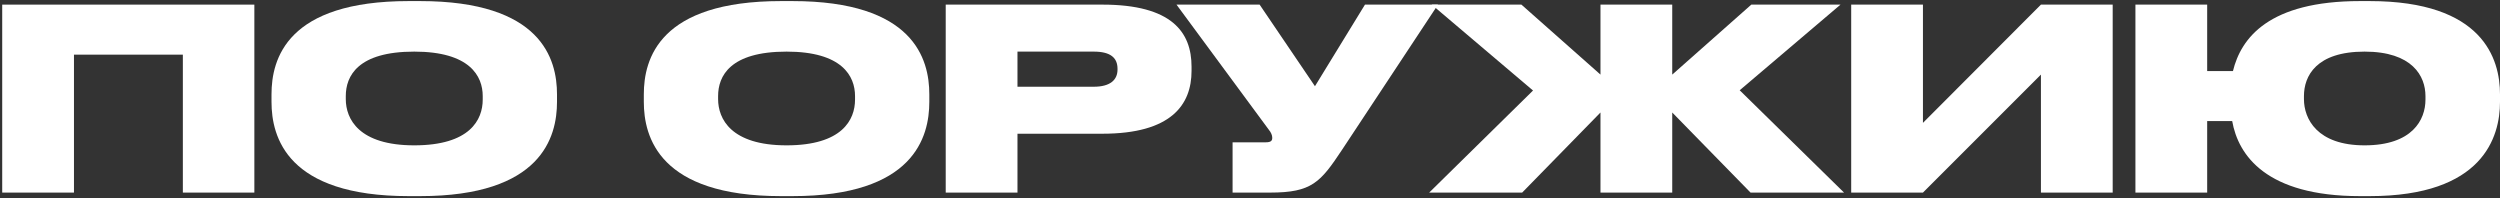
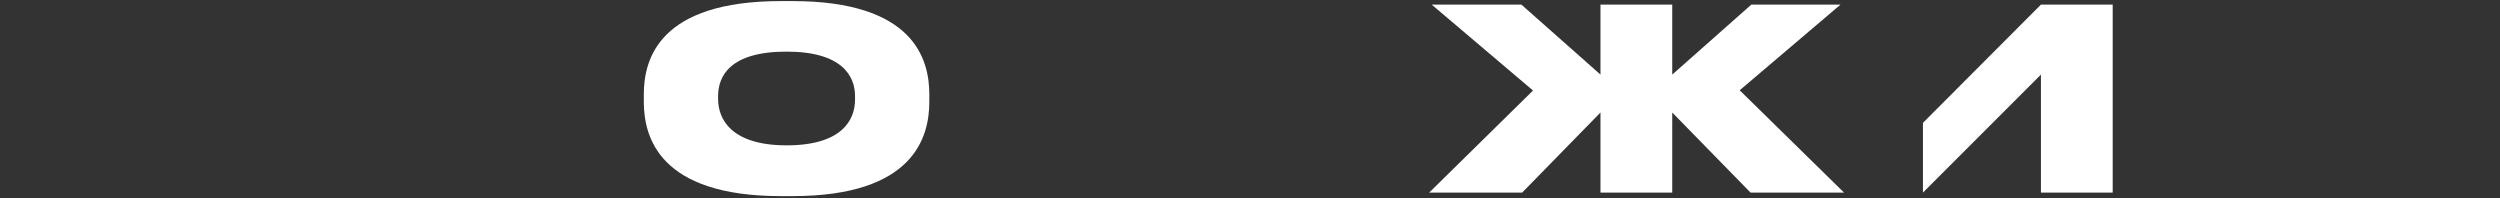
<svg xmlns="http://www.w3.org/2000/svg" width="819" height="65" viewBox="0 0 819 65" fill="none">
  <rect x="0" y="0" width="819" height="65" fill="#333333" stroke="none" />
-   <path d="M0.725 63.093H24.231V17.901H59.904V63.093H83.327V1.513H0.725V63.093Z" fill="white" />
-   <path d="M133.889 0.354C93.995 0.354 88.946 19.308 88.946 30.896V33.379C88.946 44.884 93.995 64.251 133.889 64.251H137.614C177.425 64.251 182.474 44.884 182.474 33.379V30.896C182.474 19.308 177.343 0.354 137.614 0.354H133.889ZM158.14 32.634C158.14 39.255 153.919 47.615 135.71 47.615C117.501 47.615 113.28 38.924 113.28 32.468V31.475C113.28 24.937 117.17 16.908 135.71 16.908C153.919 16.908 158.14 24.937 158.14 31.475V32.634Z" fill="white" />
  <path d="M255.859 0.354C215.965 0.354 210.916 19.308 210.916 30.896V33.379C210.916 44.884 215.965 64.251 255.859 64.251H259.584C299.395 64.251 304.444 44.884 304.444 33.379V30.896C304.444 19.308 299.312 0.354 259.584 0.354H255.859ZM280.11 32.634C280.11 39.255 275.889 47.615 257.68 47.615C239.471 47.615 235.25 38.924 235.25 32.468V31.475C235.25 24.937 239.14 16.908 257.68 16.908C275.889 16.908 280.11 24.937 280.11 31.475V32.634Z" fill="white" />
-   <path d="M361.134 43.808C383.647 43.808 390.351 34.372 390.351 23.198V21.874C390.351 10.535 383.895 1.513 361.134 1.513H309.818V63.093H333.324V43.808H361.134ZM333.324 16.908H358.32C363.865 16.908 366.1 18.977 366.1 22.536V22.785C366.1 26.178 363.7 28.413 358.32 28.413H333.324V16.908Z" fill="white" />
-   <path d="M471.085 1.513H447.165L430.777 28.247L412.65 1.513H385.42L415.713 42.566C416.458 43.477 416.789 44.387 416.789 45.132V45.215C416.789 46.125 416.292 46.622 414.637 46.622H403.794V63.093H416.127C429.783 63.093 432.597 59.699 439.633 49.105L471.085 1.513Z" fill="white" />
  <path d="M524.318 63.093H547.824V36.855L573.482 63.093H604.107L569.923 29.572L602.948 1.513H573.731L547.824 24.44V1.513H524.318V24.44L498.412 1.513H469.029L502.219 29.654L468.201 63.093H498.66L524.318 36.855V63.093Z" fill="white" />
-   <path d="M668.61 63.093H692.116V1.513H668.61L629.957 40.249V1.513H606.451V63.093H629.957L668.61 24.44V63.093Z" fill="white" />
-   <path d="M819 30.896C819 19.308 813.454 0.354 776.291 0.354H773.146C743.267 0.354 734.162 12.439 731.514 23.281H723.071V1.513H699.565V63.093H723.071V39.669H731.266C733.252 50.843 742.356 64.251 773.146 64.251H776.291C813.454 64.251 819 44.884 819 33.379V30.896ZM794.583 32.634C794.583 39.255 790.279 47.615 774.636 47.615C759.076 47.615 754.772 38.924 754.772 32.468V31.475C754.772 24.937 758.745 16.908 774.636 16.908C790.279 16.908 794.583 24.937 794.583 31.475V32.634Z" fill="white" />
+   <path d="M668.61 63.093H692.116V1.513H668.61L629.957 40.249V1.513V63.093H629.957L668.61 24.44V63.093Z" fill="white" />
</svg>